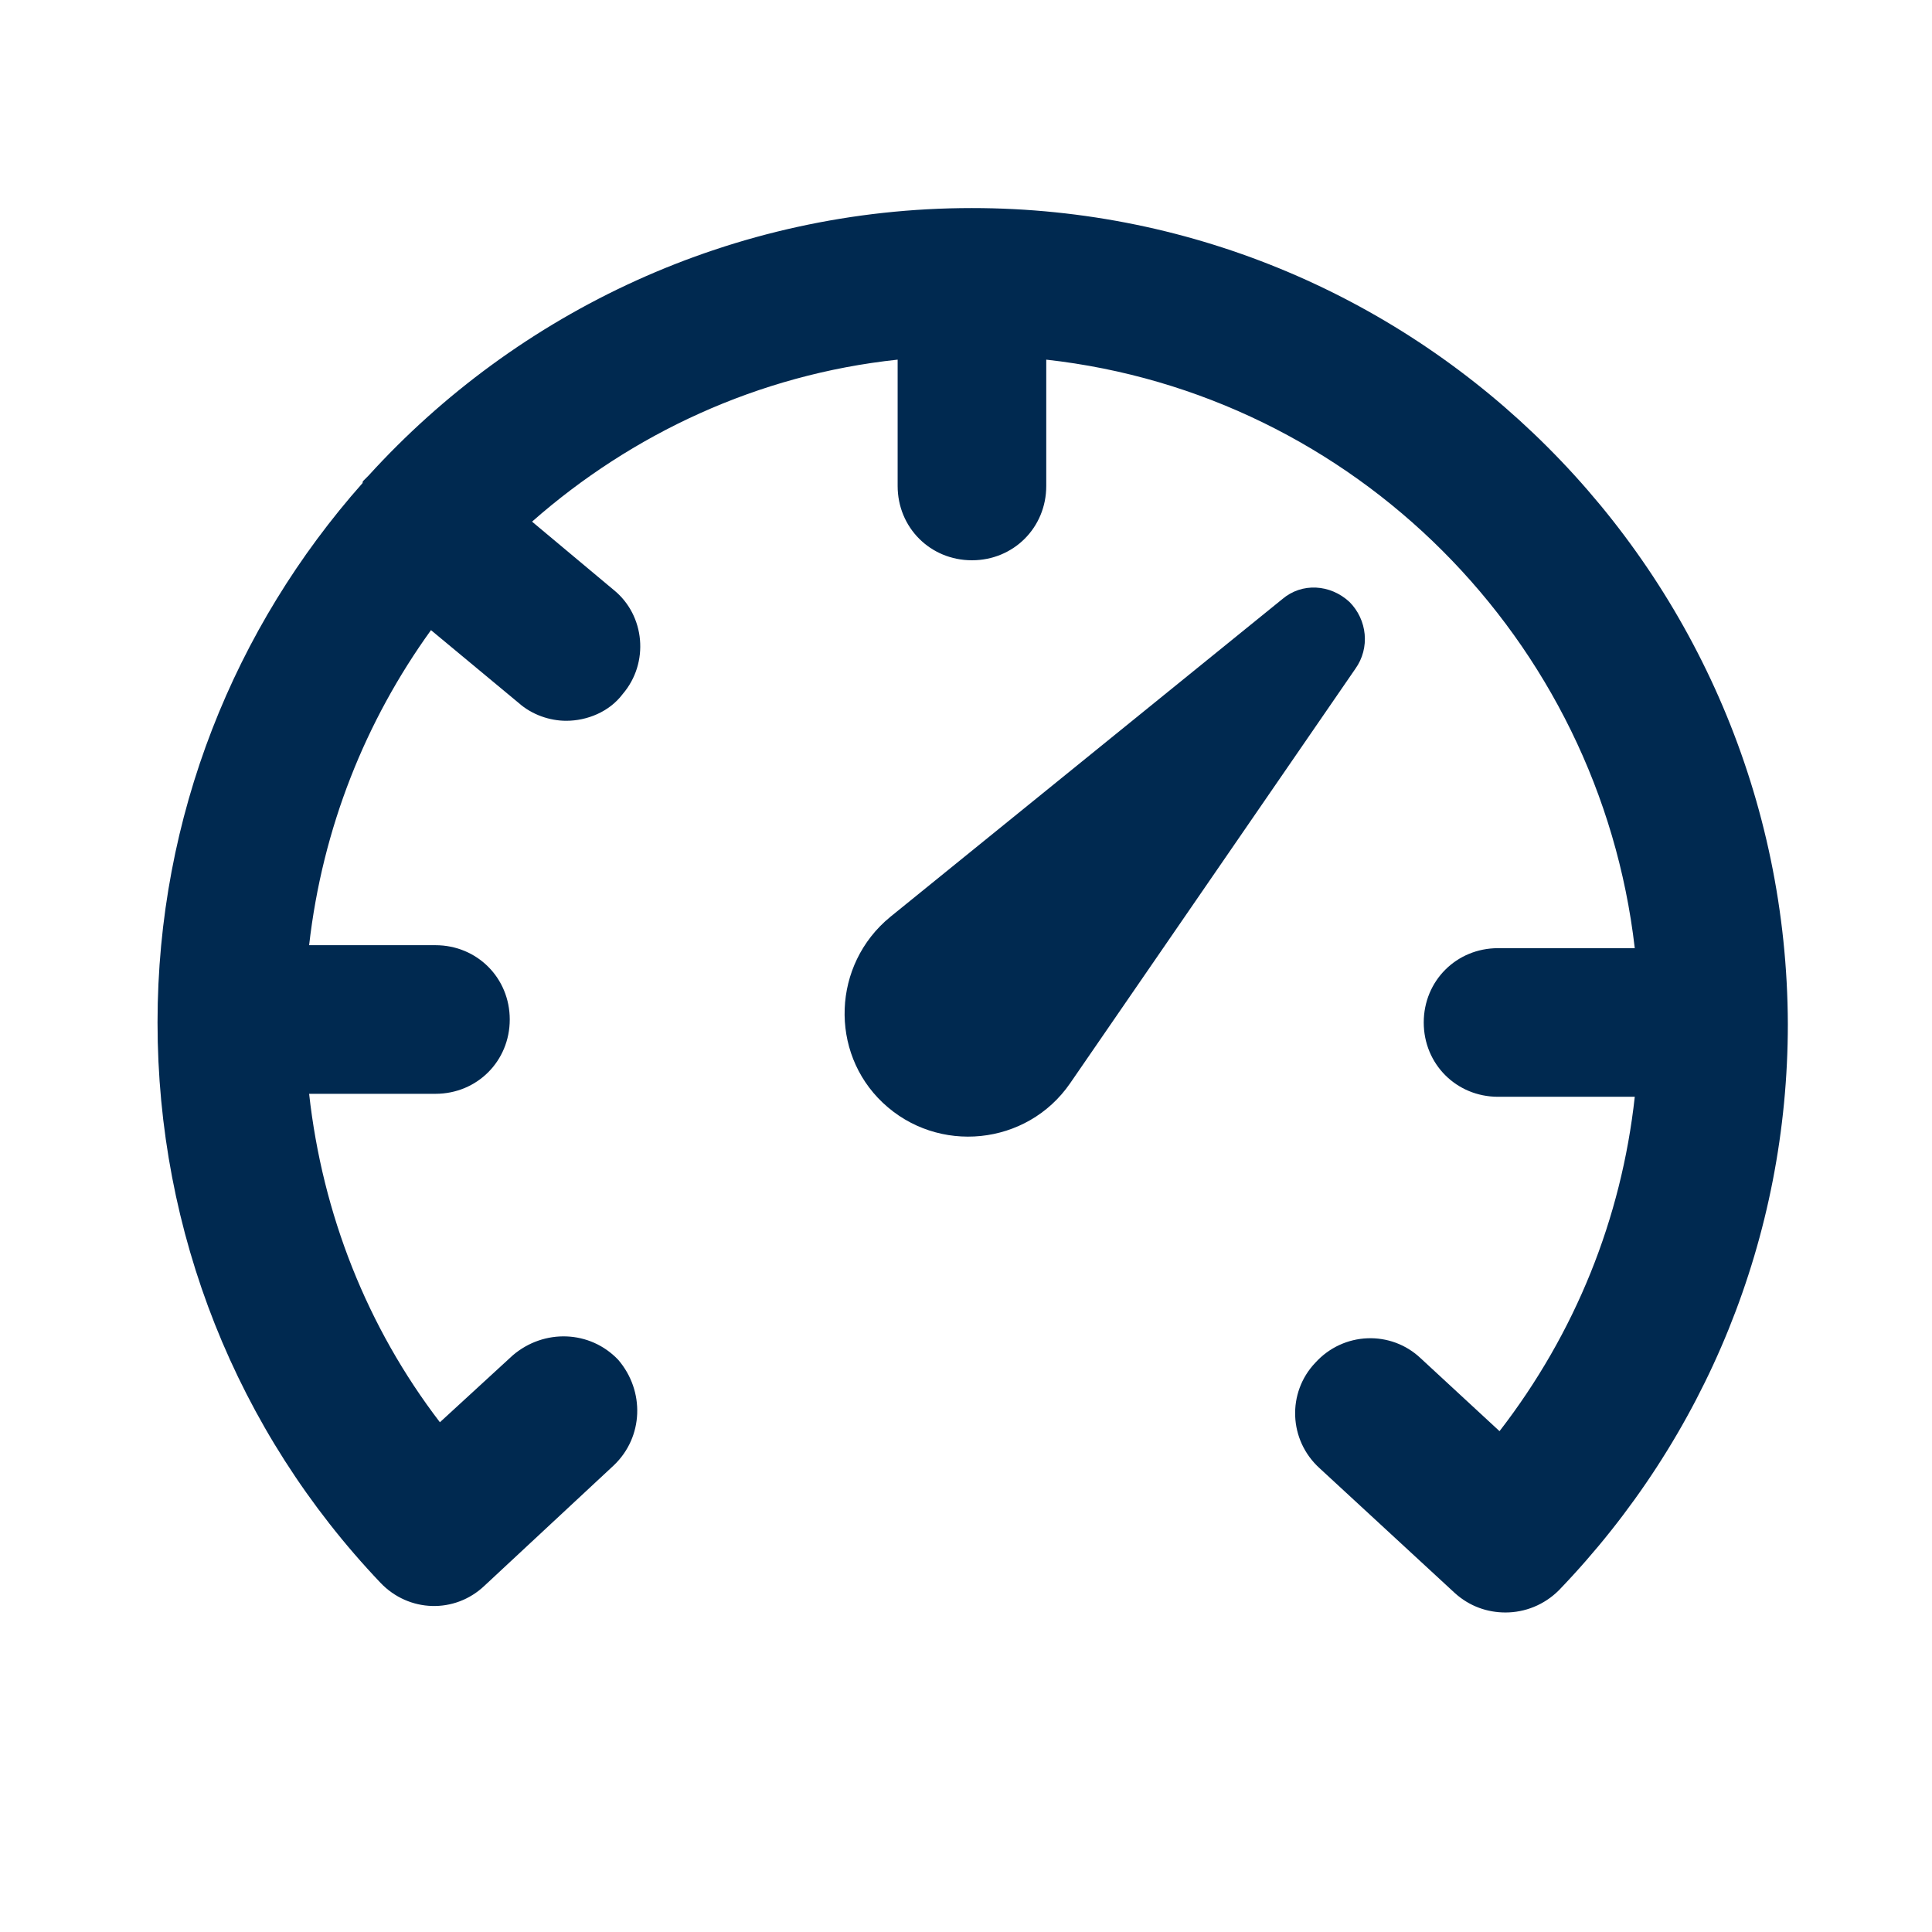
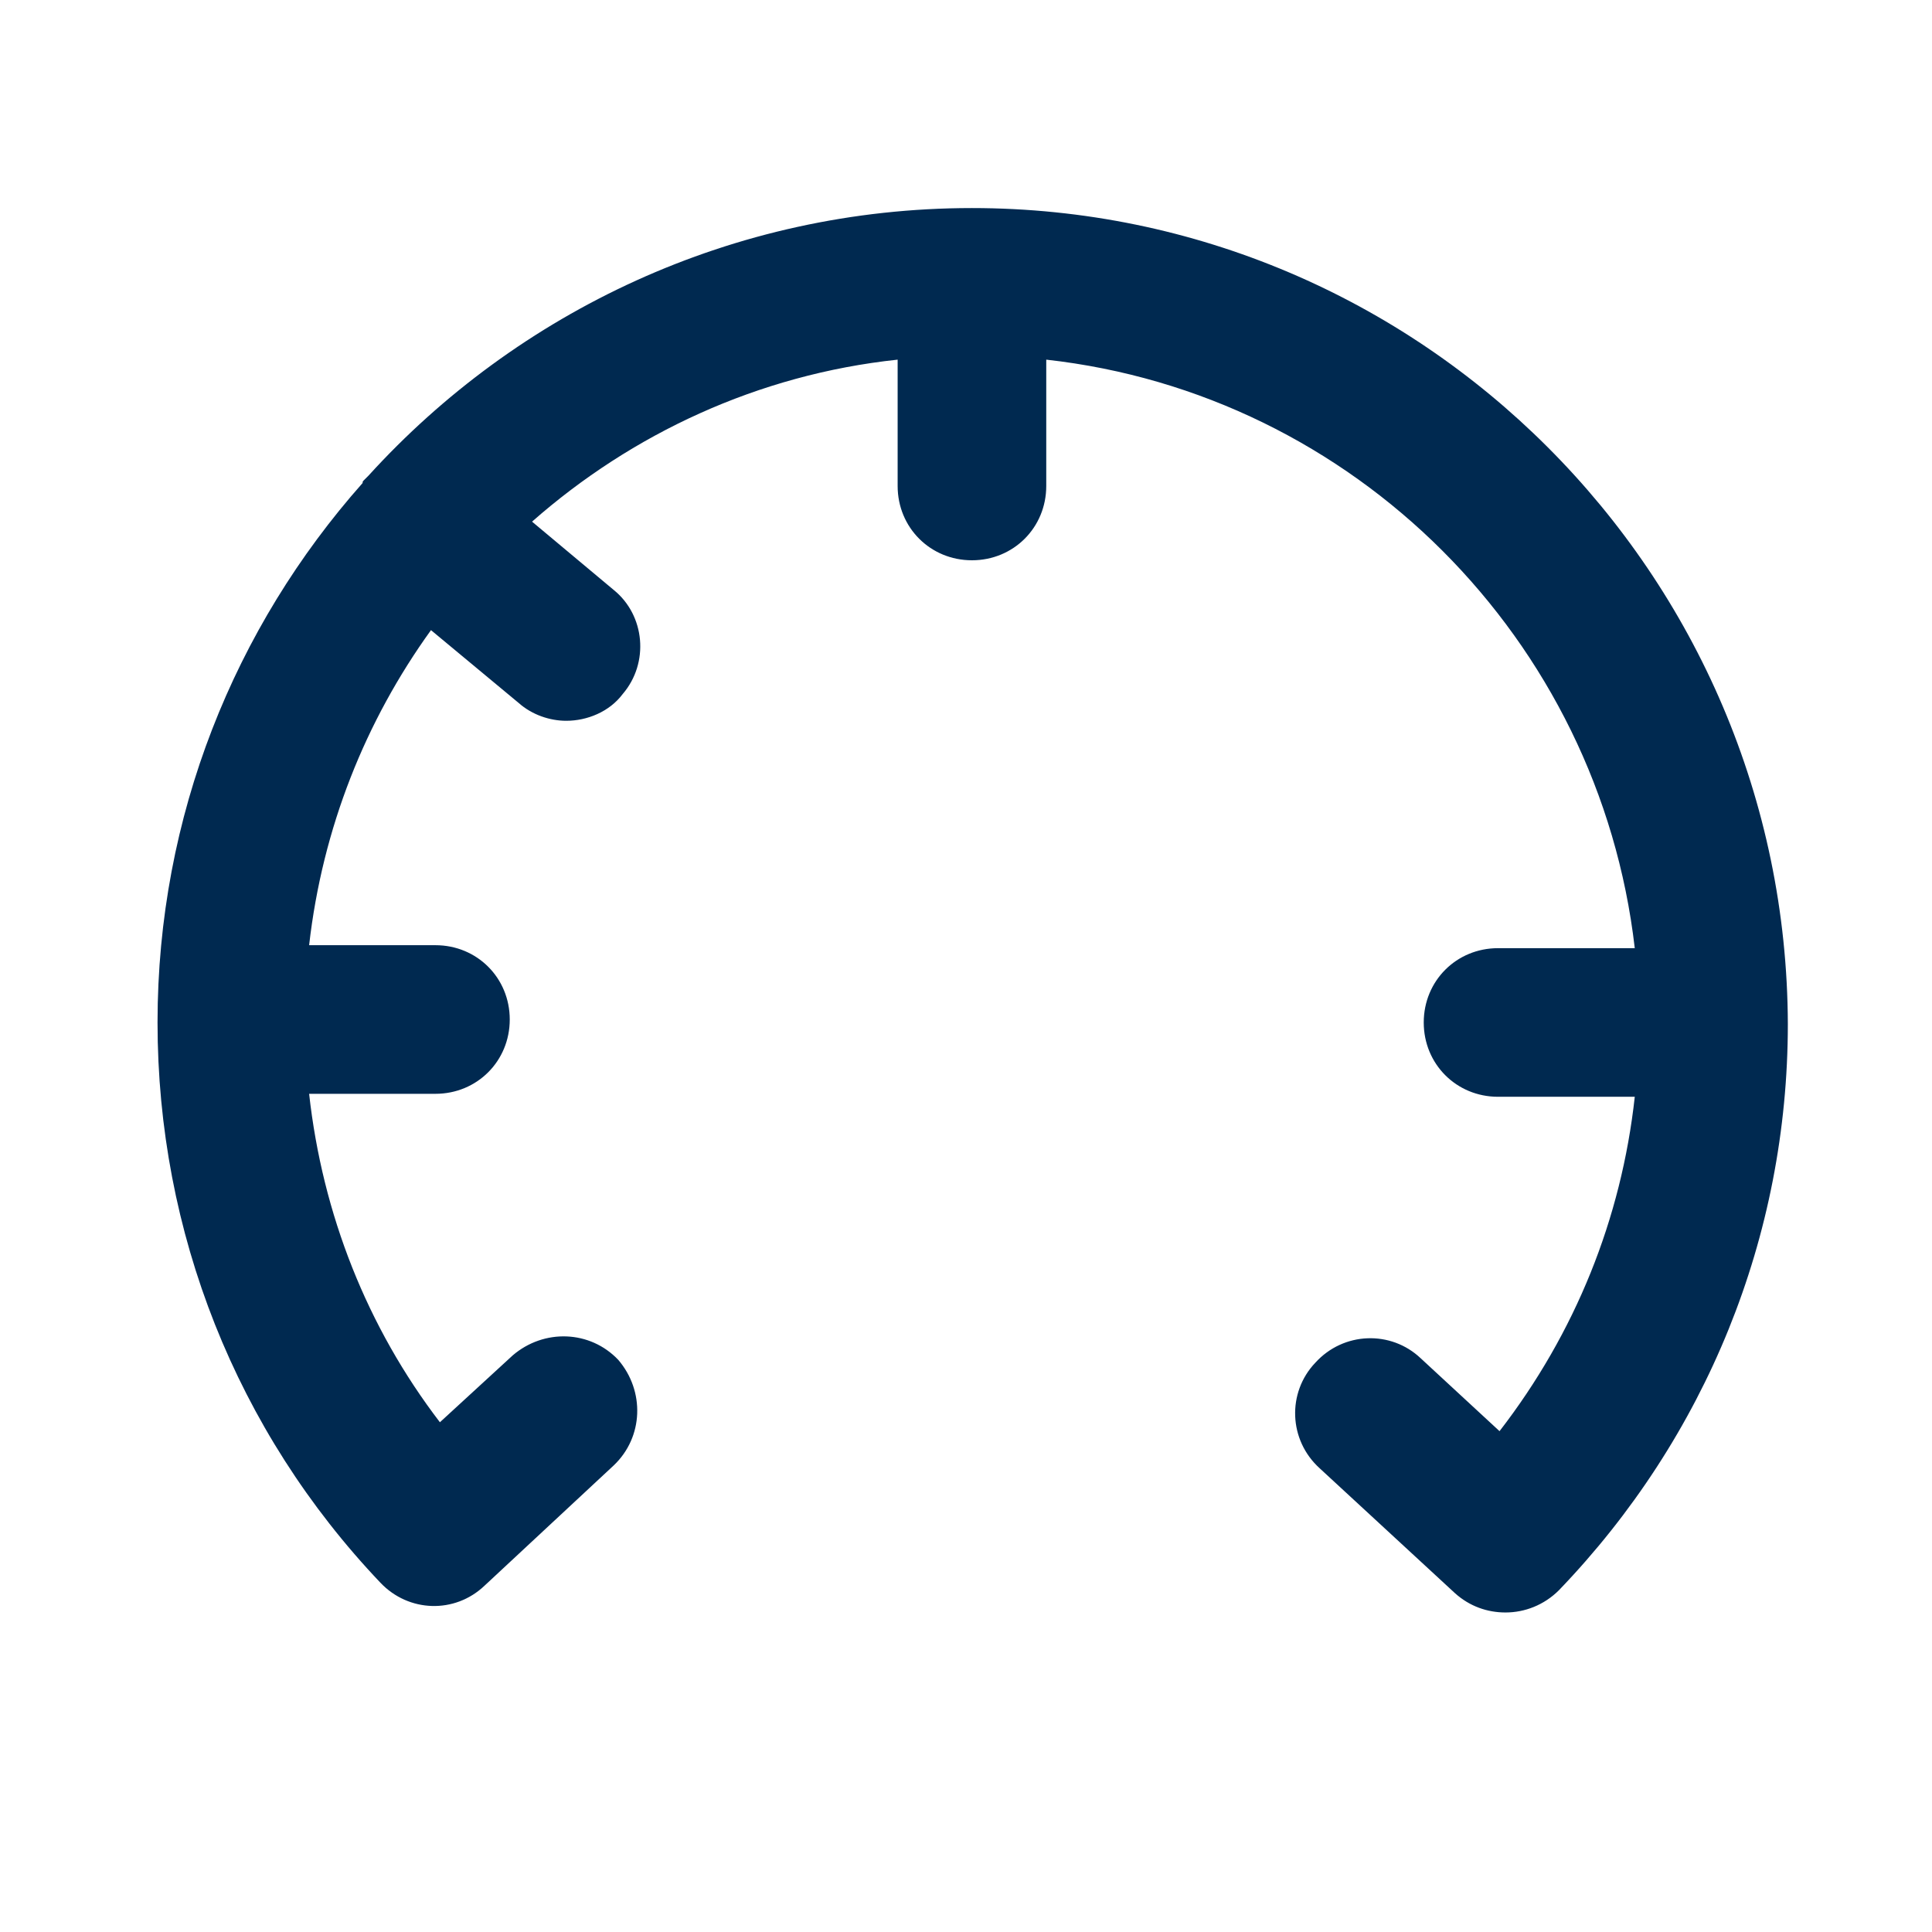
<svg xmlns="http://www.w3.org/2000/svg" enable-background="new 0 0 130 130" viewBox="0 0 130 130">
  <g fill="#002950">
-     <path d="m90.8 40.5c-1.3-1.2-3.2-1.3-4.5-.2l-26.4 21.4c-3.9 3.2-4.1 9.1-.5 12.5 3.7 3.5 9.7 2.9 12.6-1.3l19.2-27.9c1-1.4.8-3.3-.4-4.5z" />
    <path d="m65.4 14c-.1 0-.1 0 0 0-16.1 0-30.6 7-40.6 18-.1.1-.2.2-.3.3s-.1.1-.1.2c-8.6 9.7-13.8 22.4-13.8 36.3s0 0 0 0c0 14.1 5.3 27.5 15 37.7 1.9 2 5 2.1 7 .2l8.7-8.1c2-1.9 2.1-5 .3-7.1-1.9-2-5-2.1-7.1-.3l-4.9 4.5c-4.9-6.4-7.9-14-8.8-22.1h8.5c2.8 0 5-2.2 5-5s-2.2-5-5-5h-8.5c.9-7.9 3.8-15.1 8.2-21.2l5.9 4.9c.9.8 2.1 1.2 3.2 1.2 1.4 0 2.9-.6 3.8-1.8 1.8-2.1 1.5-5.3-.6-7l-5.5-4.6c6.7-5.9 15.2-9.9 24.6-10.9v8.5c0 2.8 2.2 5 5 5s5-2.2 5-5v-8.5c20.7 2.3 37.2 18.8 39.6 39.6h-9.2c-2.8 0-5 2.2-5 5s2.2 5 5 5h9.2c-.9 8.2-4 15.9-9.1 22.5l-5.3-4.9c-2-1.9-5.2-1.8-7.1.3-1.9 2-1.8 5.2.3 7.1l9.1 8.4c1 .9 2.2 1.3 3.4 1.3 1.3 0 2.6-.5 3.6-1.5 9.9-10.3 15.4-23.8 15.4-38.1-.1-30.3-24.7-54.9-54.9-54.9z" />
  </g>
</svg>